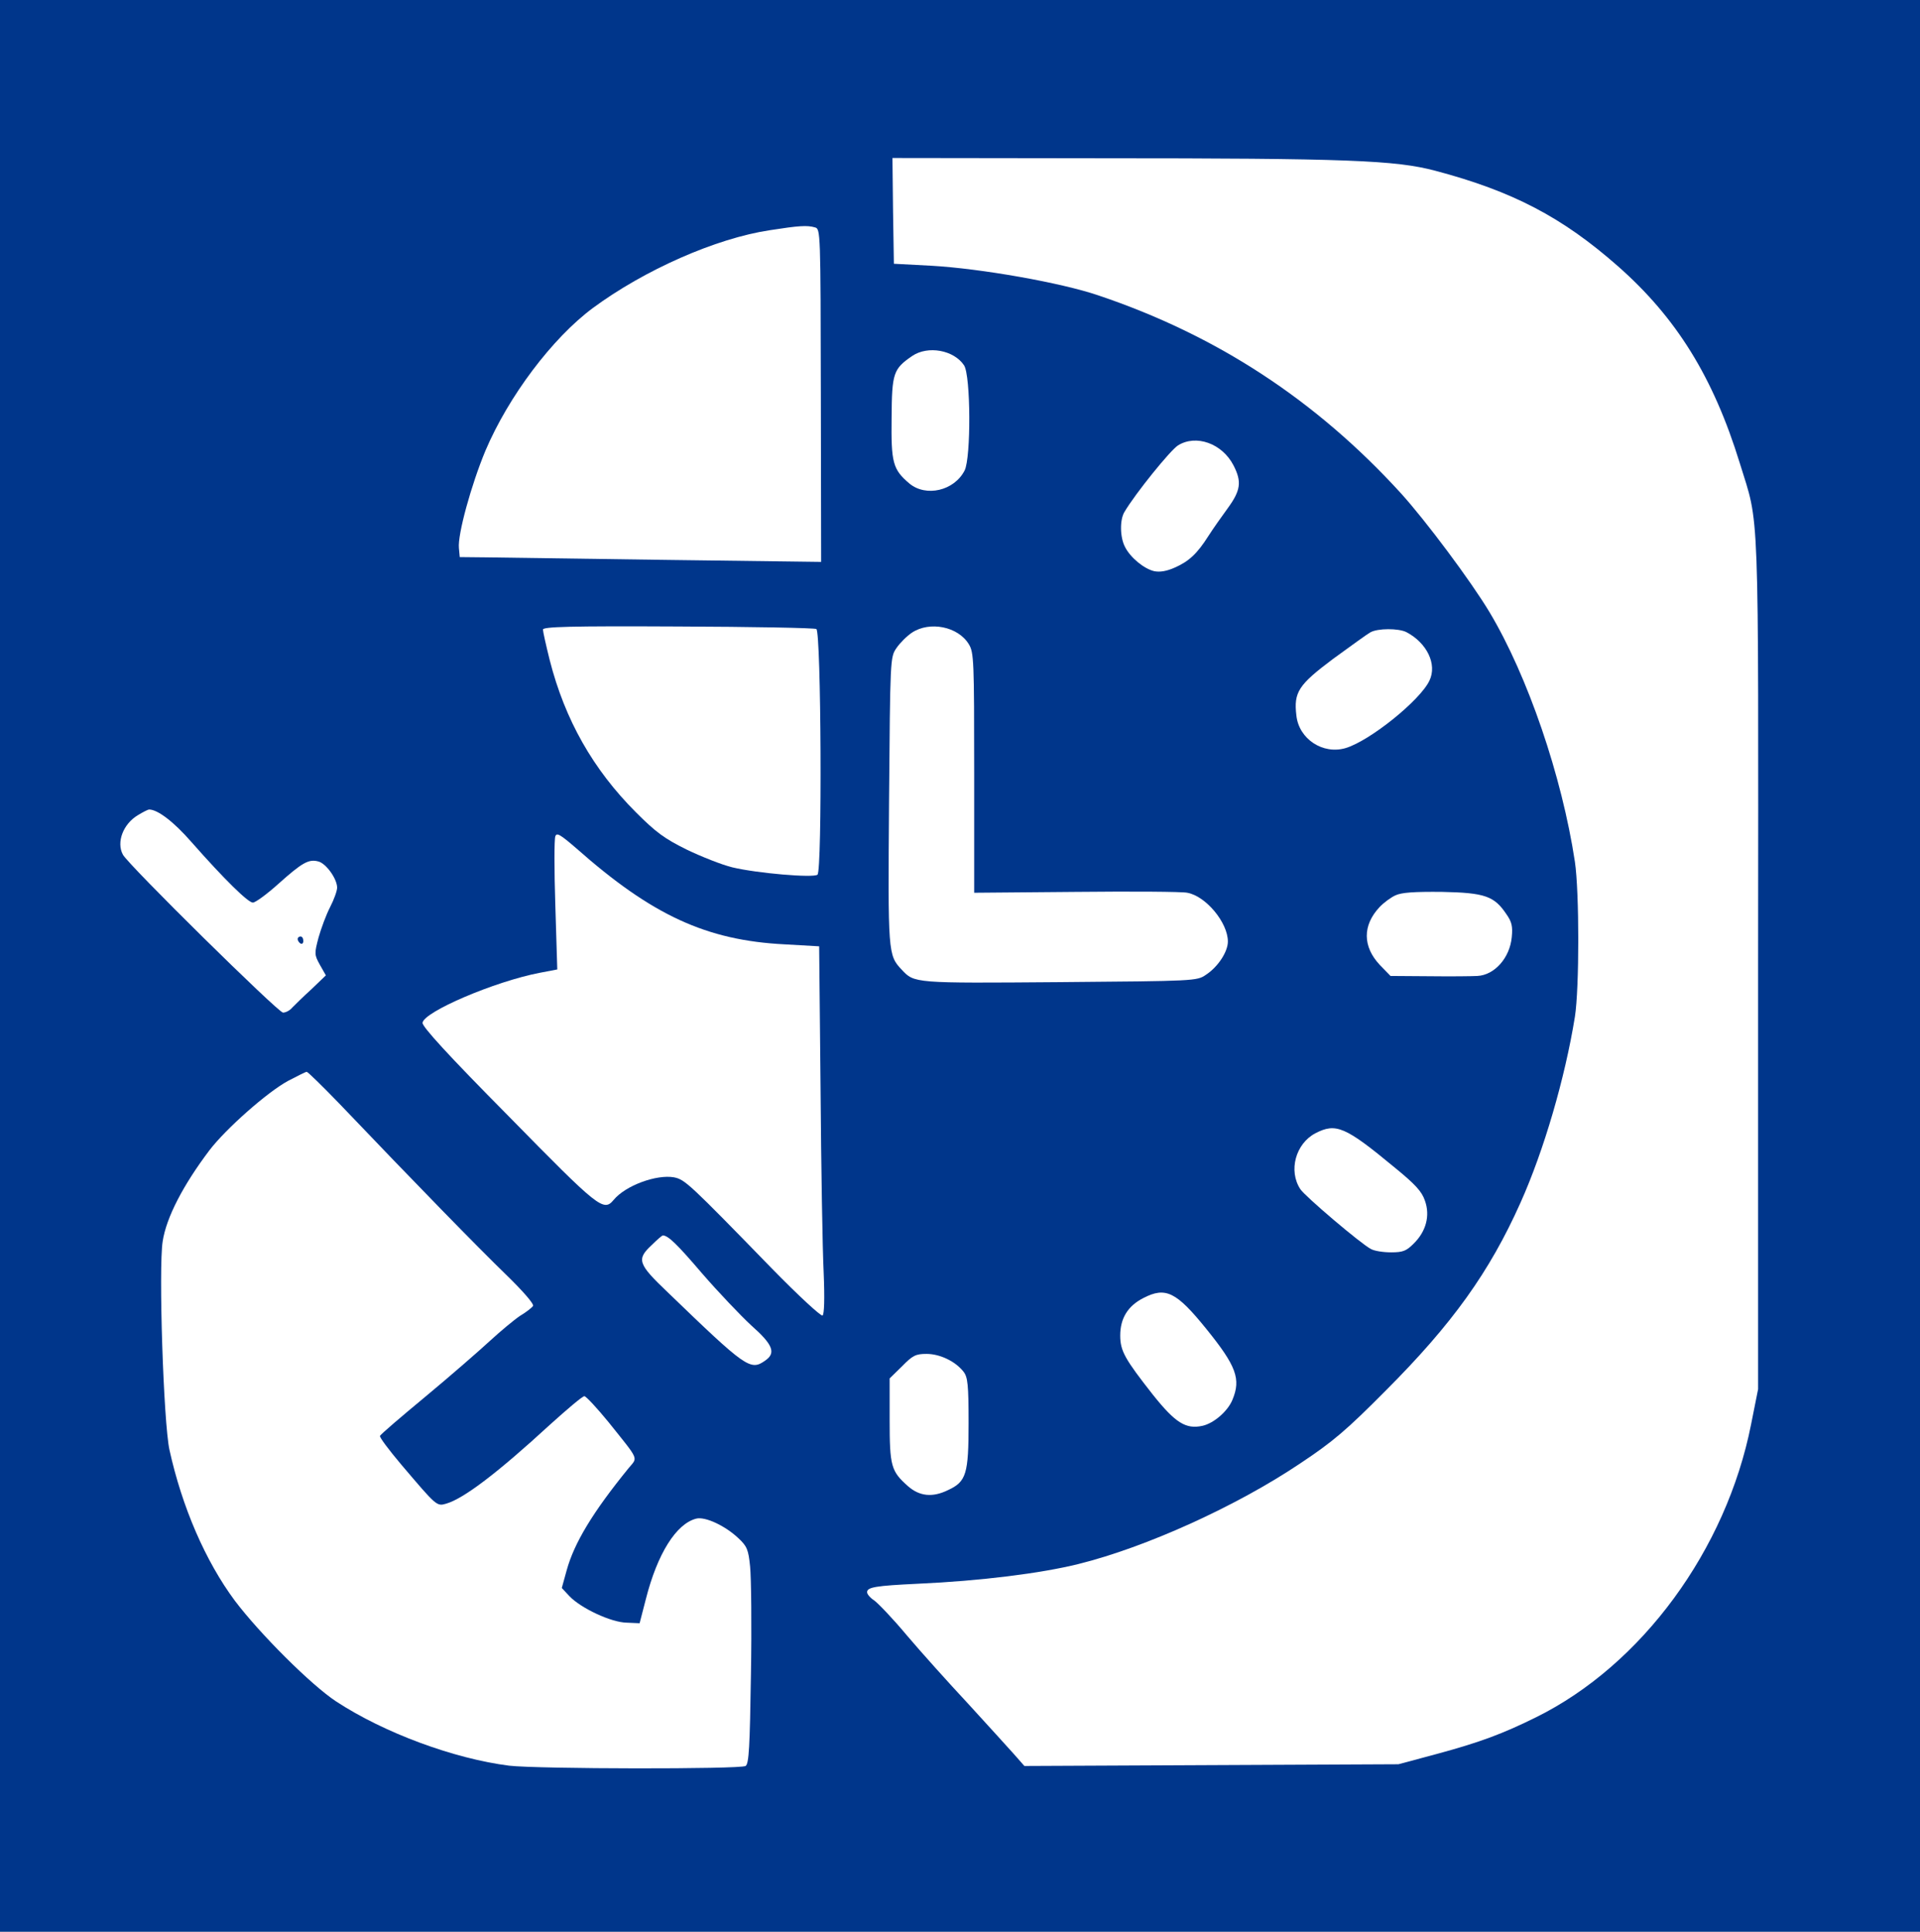
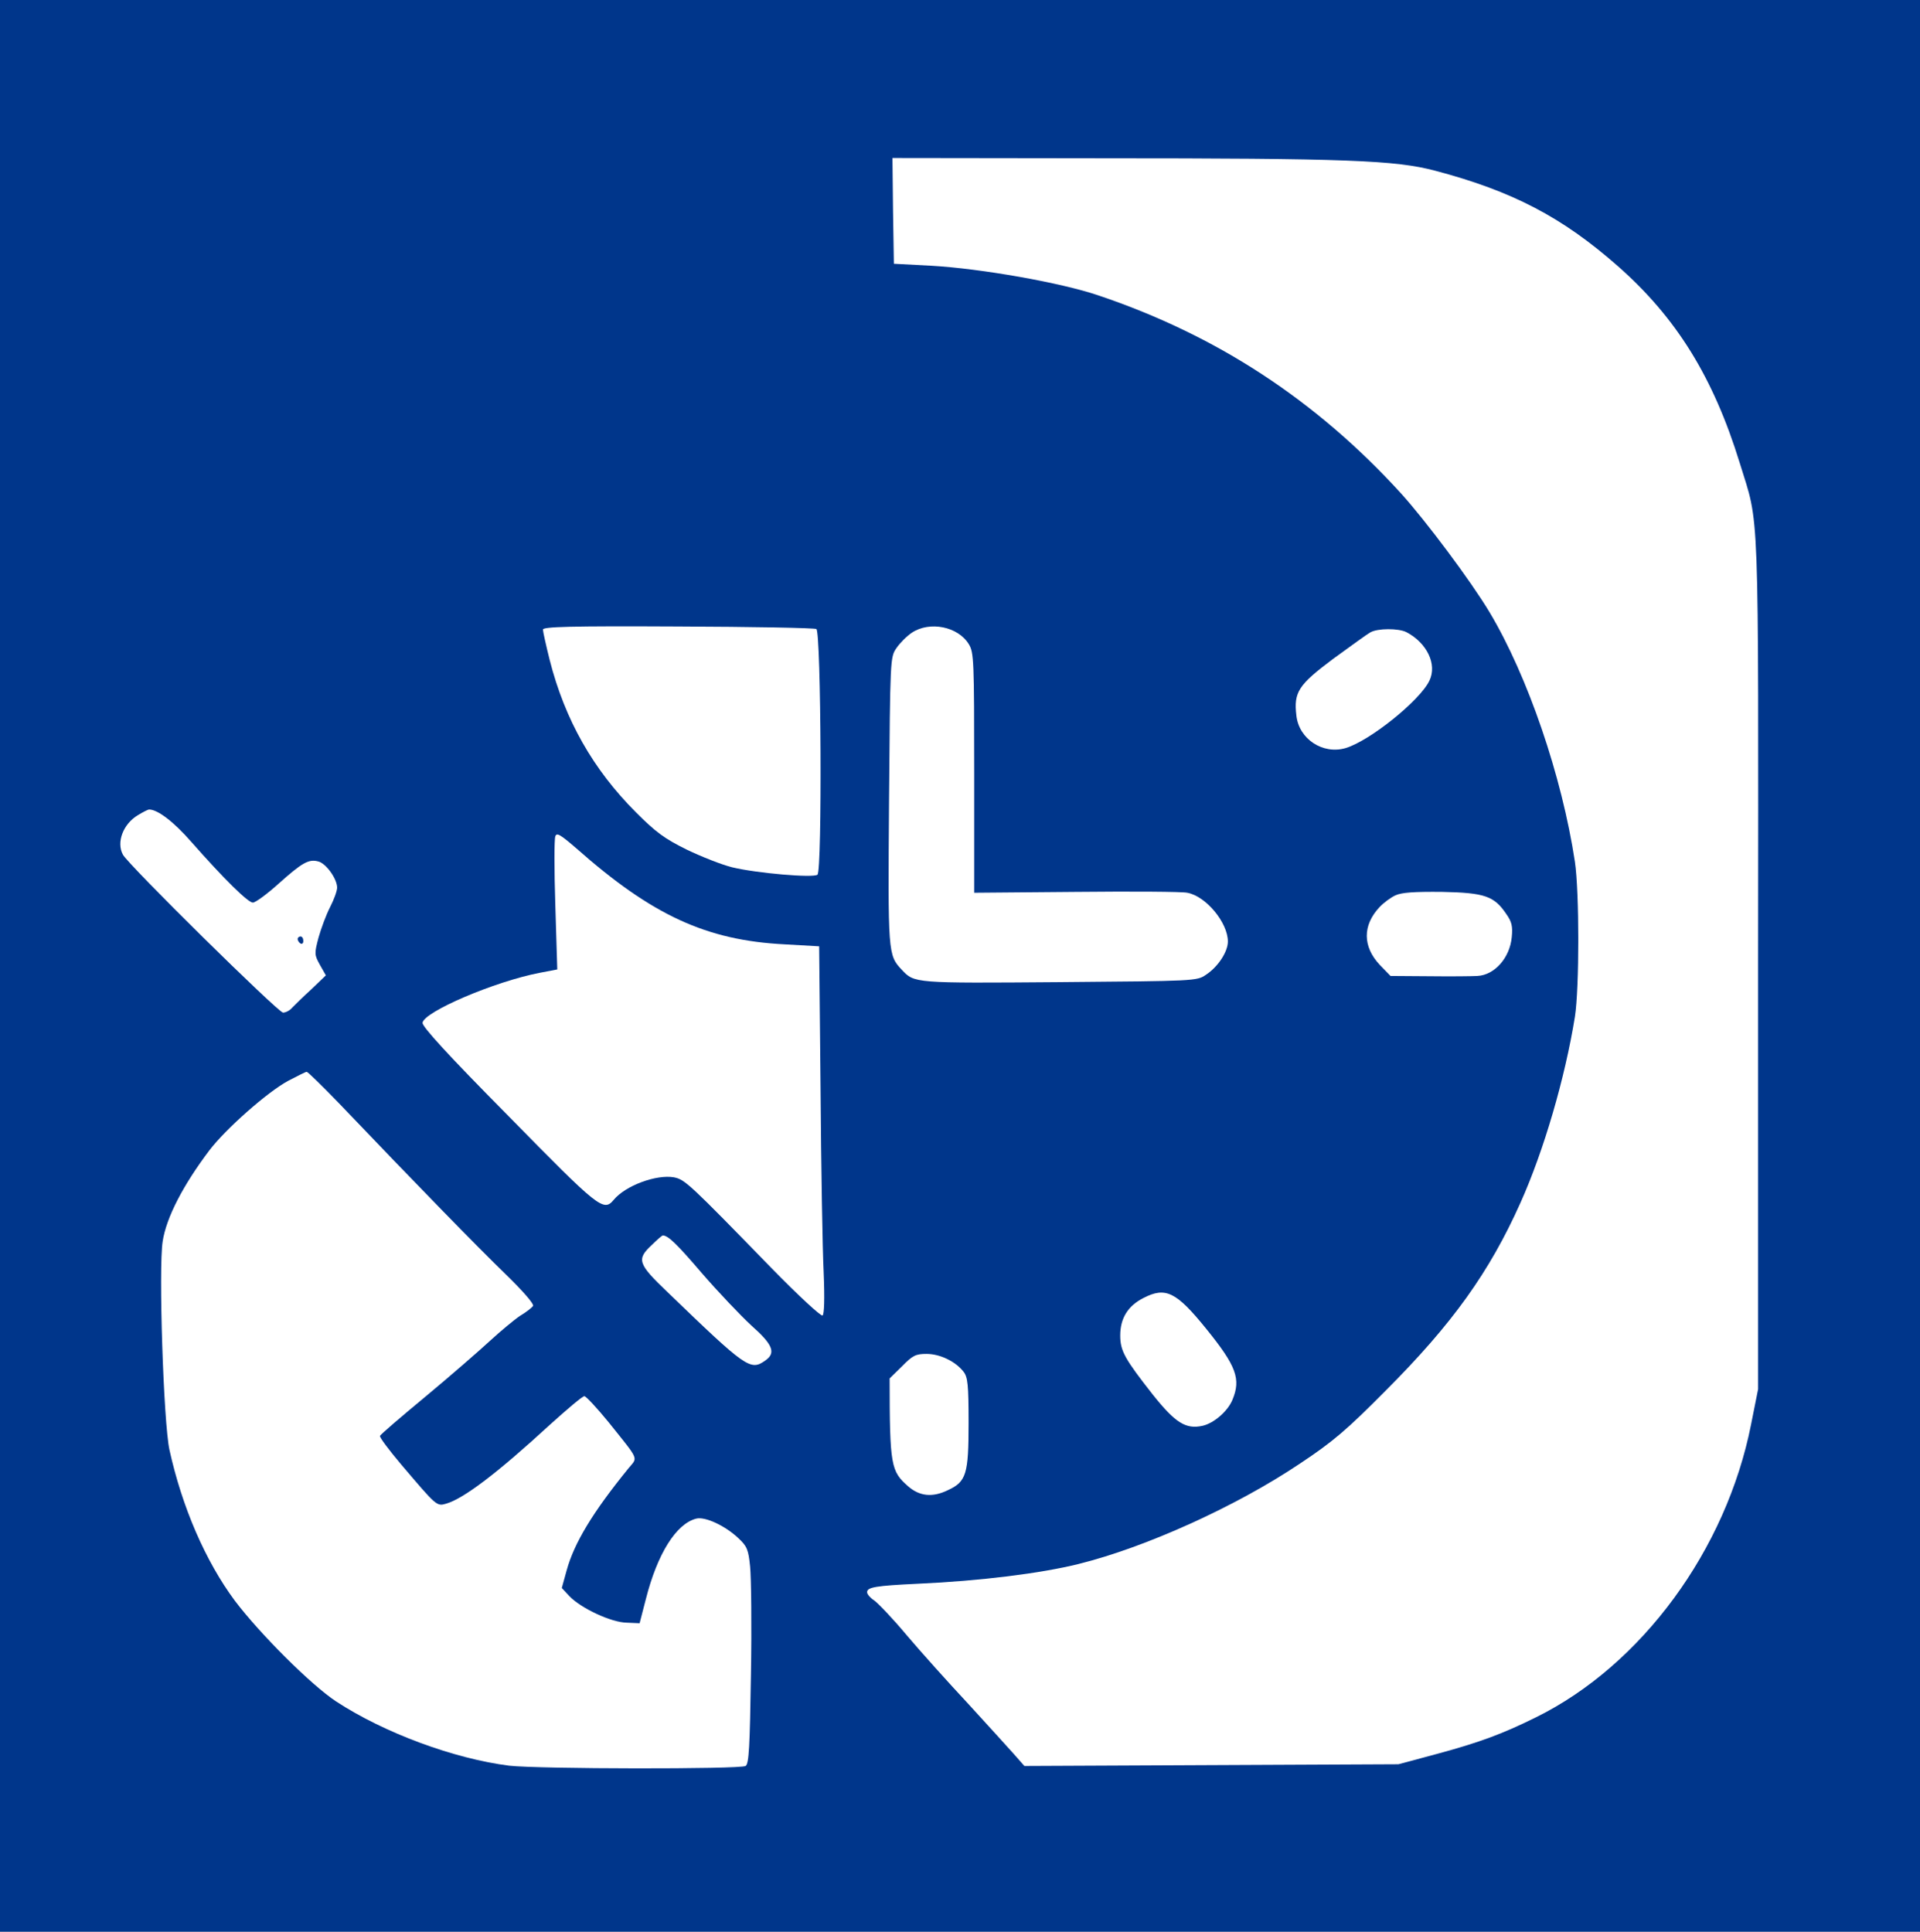
<svg xmlns="http://www.w3.org/2000/svg" version="1.1" width="160" height="161">
  <rect width="100%" height="100%" fill="#808080" stroke="none" />
  <svg width="160" height="161" viewBox="0 0 160 161" fill="none">
    <rect width="160" height="161" fill="#E5E5E5" />
    <rect width="430" height="932" transform="translate(-135 -322)" fill="#00368B" />
    <g clip-path="url(#clip0_727_25421)">
      <path d="M74.419 17.563L74.49 21.983L77.613 22.148C81.748 22.383 88.418 23.56 91.519 24.616C101.384 27.931 109.676 33.36 116.748 41.118C118.814 43.398 122.573 48.43 124.123 51.015C127.318 56.353 130.161 64.697 131.241 71.82C131.616 74.335 131.616 82.375 131.241 84.748C130.418 89.85 128.658 95.891 126.708 100.24C124.123 106.023 121.023 110.348 115.479 115.897C112.214 119.188 111.086 120.152 108.361 121.962C103.053 125.535 95.466 128.967 89.874 130.353C86.751 131.13 81.701 131.765 76.486 131.998C72.984 132.165 72.258 132.282 72.258 132.703C72.258 132.87 72.516 133.175 72.844 133.385C73.15 133.598 74.394 134.89 75.57 136.3C76.745 137.688 79.046 140.25 80.691 142.013C82.311 143.777 84.026 145.682 84.495 146.198L85.365 147.187L100.938 147.115L116.536 147.043L119.778 146.173C123.324 145.212 125.228 144.505 128.023 143.118C136.808 138.77 143.854 129.178 145.923 118.718L146.509 115.78V80.283C146.534 40.978 146.628 43.963 144.983 38.603C142.774 31.435 139.698 26.473 134.811 22.172C130.184 18.105 126.073 15.941 119.589 14.226C116.278 13.355 112.331 13.191 91.683 13.191L74.371 13.168L74.419 17.563Z" fill="white" />
-       <path d="M64.153 19.187C59.643 19.868 53.699 22.5 49.401 25.675C46.019 28.19 42.378 33.032 40.451 37.568C39.276 40.39 38.126 44.552 38.243 45.68L38.313 46.432L40.544 46.455C41.768 46.478 48.556 46.573 55.603 46.667L68.428 46.832L68.404 32.962C68.381 19.282 68.381 19.068 67.911 18.952C67.254 18.763 66.573 18.81 64.153 19.187Z" fill="white" />
-       <path d="M76.014 29.67C74.442 30.753 74.324 31.082 74.3 34.818C74.254 38.557 74.394 39.12 75.78 40.297C77.165 41.448 79.515 40.907 80.384 39.215C80.924 38.157 80.9 31.293 80.337 30.447C79.492 29.178 77.33 28.777 76.014 29.67Z" fill="white" />
-       <path d="M98.166 37.123C97.532 37.522 94.619 41.118 93.703 42.67C93.304 43.328 93.328 44.785 93.751 45.585C94.198 46.478 95.347 47.418 96.192 47.607C96.662 47.7 97.228 47.607 97.907 47.302C99.082 46.783 99.764 46.148 100.704 44.668C101.079 44.08 101.808 43.047 102.324 42.342C103.381 40.883 103.499 40.155 102.794 38.792C101.854 36.957 99.671 36.182 98.166 37.123Z" fill="white" />
      <path d="M45.246 52.473C45.246 52.637 45.503 53.79 45.808 55.012C47.078 59.997 49.426 64.132 52.996 67.705C54.664 69.375 55.369 69.892 57.224 70.81C58.446 71.397 60.161 72.08 61.031 72.29C63.098 72.785 67.771 73.183 68.124 72.902C68.524 72.572 68.429 52.66 68.031 52.427C67.866 52.332 62.674 52.238 56.498 52.215C47.429 52.168 45.246 52.238 45.246 52.473Z" fill="white" />
      <path d="M75.99 52.732C75.568 53.013 74.98 53.602 74.698 54.023C74.182 54.777 74.182 54.918 74.088 66.718C73.993 79.46 73.993 79.6 75.145 80.823C76.202 81.952 76.155 81.952 88.277 81.857C99.598 81.763 99.74 81.763 100.492 81.245C101.502 80.588 102.323 79.32 102.323 78.473C102.323 76.897 100.492 74.687 98.94 74.407C98.518 74.312 94.337 74.288 89.662 74.335L81.182 74.407V64.415C81.182 55.06 81.158 54.378 80.737 53.695C79.843 52.215 77.472 51.745 75.99 52.732Z" fill="white" />
      <path d="M114.188 52.708C113.928 52.85 112.543 53.86 111.087 54.918C108.198 57.082 107.798 57.692 108.033 59.643C108.245 61.595 110.242 62.912 112.145 62.347C114.165 61.735 118.347 58.373 119.12 56.728C119.778 55.365 118.908 53.578 117.195 52.683C116.537 52.355 114.798 52.355 114.188 52.708Z" fill="white" />
      <path d="M11.489 67.942C10.266 68.67 9.679 70.198 10.242 71.232C10.689 72.08 23.186 84.397 23.584 84.397C23.819 84.397 24.172 84.208 24.361 83.973C24.571 83.762 25.277 83.057 25.957 82.445L27.156 81.293L26.663 80.423C26.192 79.577 26.192 79.483 26.544 78.143C26.756 77.392 27.179 76.238 27.508 75.605C27.836 74.97 28.094 74.242 28.094 73.982C28.094 73.253 27.179 71.96 26.521 71.797C25.723 71.585 25.183 71.89 23.186 73.677C22.246 74.523 21.282 75.228 21.073 75.228C20.672 75.228 18.723 73.323 15.928 70.152C14.471 68.482 13.133 67.47 12.428 67.47C12.332 67.47 11.911 67.682 11.489 67.942ZM25.277 78.425C25.277 78.613 25.183 78.708 25.043 78.638C24.924 78.567 24.806 78.402 24.806 78.26C24.806 78.143 24.924 78.05 25.043 78.05C25.183 78.05 25.277 78.213 25.277 78.425Z" fill="white" />
      <path d="M46.277 69.703C46.182 69.94 46.182 72.525 46.277 75.463L46.44 80.8L44.962 81.082C41.202 81.81 35.328 84.327 35.212 85.243C35.165 85.548 37.325 87.923 42.377 93.023C49.917 100.712 50.293 101.017 51.138 100.007C52.125 98.807 54.708 97.867 56.165 98.125C57.082 98.313 57.41 98.618 64.34 105.742C66.523 107.975 68.403 109.713 68.545 109.643C68.685 109.55 68.732 108.28 68.638 106.047C68.545 104.167 68.427 97.278 68.38 90.743L68.263 78.872L65.397 78.708C58.867 78.378 54.333 76.287 48.013 70.692C46.675 69.54 46.393 69.375 46.277 69.703Z" fill="white" />
      <path d="M116.301 74.617C115.924 74.782 115.314 75.228 114.961 75.605C113.529 77.133 113.552 78.895 114.984 80.423L115.877 81.342L119.142 81.365C120.927 81.388 122.737 81.365 123.112 81.342C124.547 81.27 125.814 79.835 125.979 78.12C126.072 77.203 125.979 76.827 125.532 76.192C124.522 74.687 123.747 74.407 120.176 74.335C117.851 74.312 116.817 74.383 116.301 74.617Z" fill="white" />
      <path d="M24.01 90.085C22.27 91.025 18.818 94.082 17.455 95.868C15.27 98.76 13.861 101.463 13.556 103.462C13.203 105.695 13.626 118.553 14.12 120.833C15.176 125.628 17.126 130.118 19.568 133.41C21.683 136.207 25.935 140.438 28.001 141.802C32.018 144.435 37.821 146.575 42.425 147.162C44.845 147.443 61.663 147.467 62.133 147.187C62.415 146.997 62.485 145.61 62.578 139.568C62.65 135.502 62.601 131.46 62.508 130.565C62.368 129.155 62.25 128.873 61.545 128.215C60.465 127.182 58.775 126.382 58.023 126.57C56.355 126.992 54.781 129.485 53.818 133.292L53.301 135.29L52.22 135.243C50.928 135.22 48.415 134.043 47.451 133.033L46.816 132.352L47.218 130.895C47.85 128.592 49.401 126.028 52.385 122.362C53.16 121.422 53.325 121.797 50.693 118.507C49.73 117.332 48.836 116.367 48.696 116.367C48.533 116.367 47.265 117.448 45.83 118.742C41.461 122.762 38.643 124.9 37.186 125.323C36.386 125.558 36.386 125.535 33.428 122.055C32.418 120.857 31.62 119.798 31.666 119.682C31.69 119.563 33.428 118.083 35.496 116.367C37.563 114.65 39.958 112.558 40.851 111.735C41.72 110.937 42.848 109.997 43.341 109.667C43.858 109.362 44.328 108.985 44.421 108.845C44.515 108.68 43.551 107.575 42.12 106.188C39.865 104.002 34.72 98.737 28.261 91.965C26.873 90.532 25.653 89.333 25.558 89.333C25.465 89.333 24.783 89.685 24.01 90.085Z" fill="white" />
-       <path d="M109.607 94.458C107.964 95.327 107.352 97.583 108.362 99.112C108.739 99.7 113.414 103.673 114.236 104.095C114.517 104.262 115.269 104.378 115.926 104.378C116.912 104.378 117.196 104.262 117.806 103.65C118.839 102.638 119.191 101.322 118.746 100.077C118.487 99.302 117.946 98.713 116.186 97.278C112.099 93.893 111.322 93.565 109.607 94.458Z" fill="white" />
      <path d="M54.313 103.767C53.019 104.967 53.161 105.342 55.651 107.715C62.158 113.992 62.533 114.275 63.756 113.405C64.694 112.77 64.413 112.065 62.603 110.467C61.713 109.643 59.856 107.692 58.493 106.117C56.403 103.673 55.674 102.968 55.228 102.968C55.181 102.968 54.759 103.32 54.313 103.767Z" fill="white" />
      <path d="M95.278 108.187C93.985 108.845 93.352 109.878 93.352 111.312C93.352 112.605 93.752 113.287 96.077 116.248C97.955 118.6 98.825 119.14 100.21 118.835C101.15 118.623 102.302 117.635 102.702 116.672C103.428 114.933 103.03 113.852 100.517 110.748C98.027 107.668 97.133 107.223 95.278 108.187Z" fill="white" />
-       <path d="M75.17 113.875L74.137 114.885V118.342C74.137 122.197 74.255 122.62 75.663 123.865C76.627 124.712 77.708 124.828 79 124.195C80.527 123.49 80.715 122.855 80.715 118.6C80.715 115.403 80.645 114.768 80.29 114.322C79.61 113.452 78.317 112.842 77.213 112.842C76.322 112.842 76.063 112.958 75.17 113.875Z" fill="white" />
+       <path d="M75.17 113.875L74.137 114.885C74.137 122.197 74.255 122.62 75.663 123.865C76.627 124.712 77.708 124.828 79 124.195C80.527 123.49 80.715 122.855 80.715 118.6C80.715 115.403 80.645 114.768 80.29 114.322C79.61 113.452 78.317 112.842 77.213 112.842C76.322 112.842 76.063 112.958 75.17 113.875Z" fill="white" />
    </g>
    <defs>
      <clipPath id="SvgjsClipPath1333">
-         <rect width="160" height="160" fill="white" transform="translate(0 0.5)" />
-       </clipPath>
+         </clipPath>
    </defs>
  </svg>
  <style>@media (prefers-color-scheme: light) { :root { filter: none; } }
@media (prefers-color-scheme: dark) { :root { filter: none; } }
</style>
</svg>